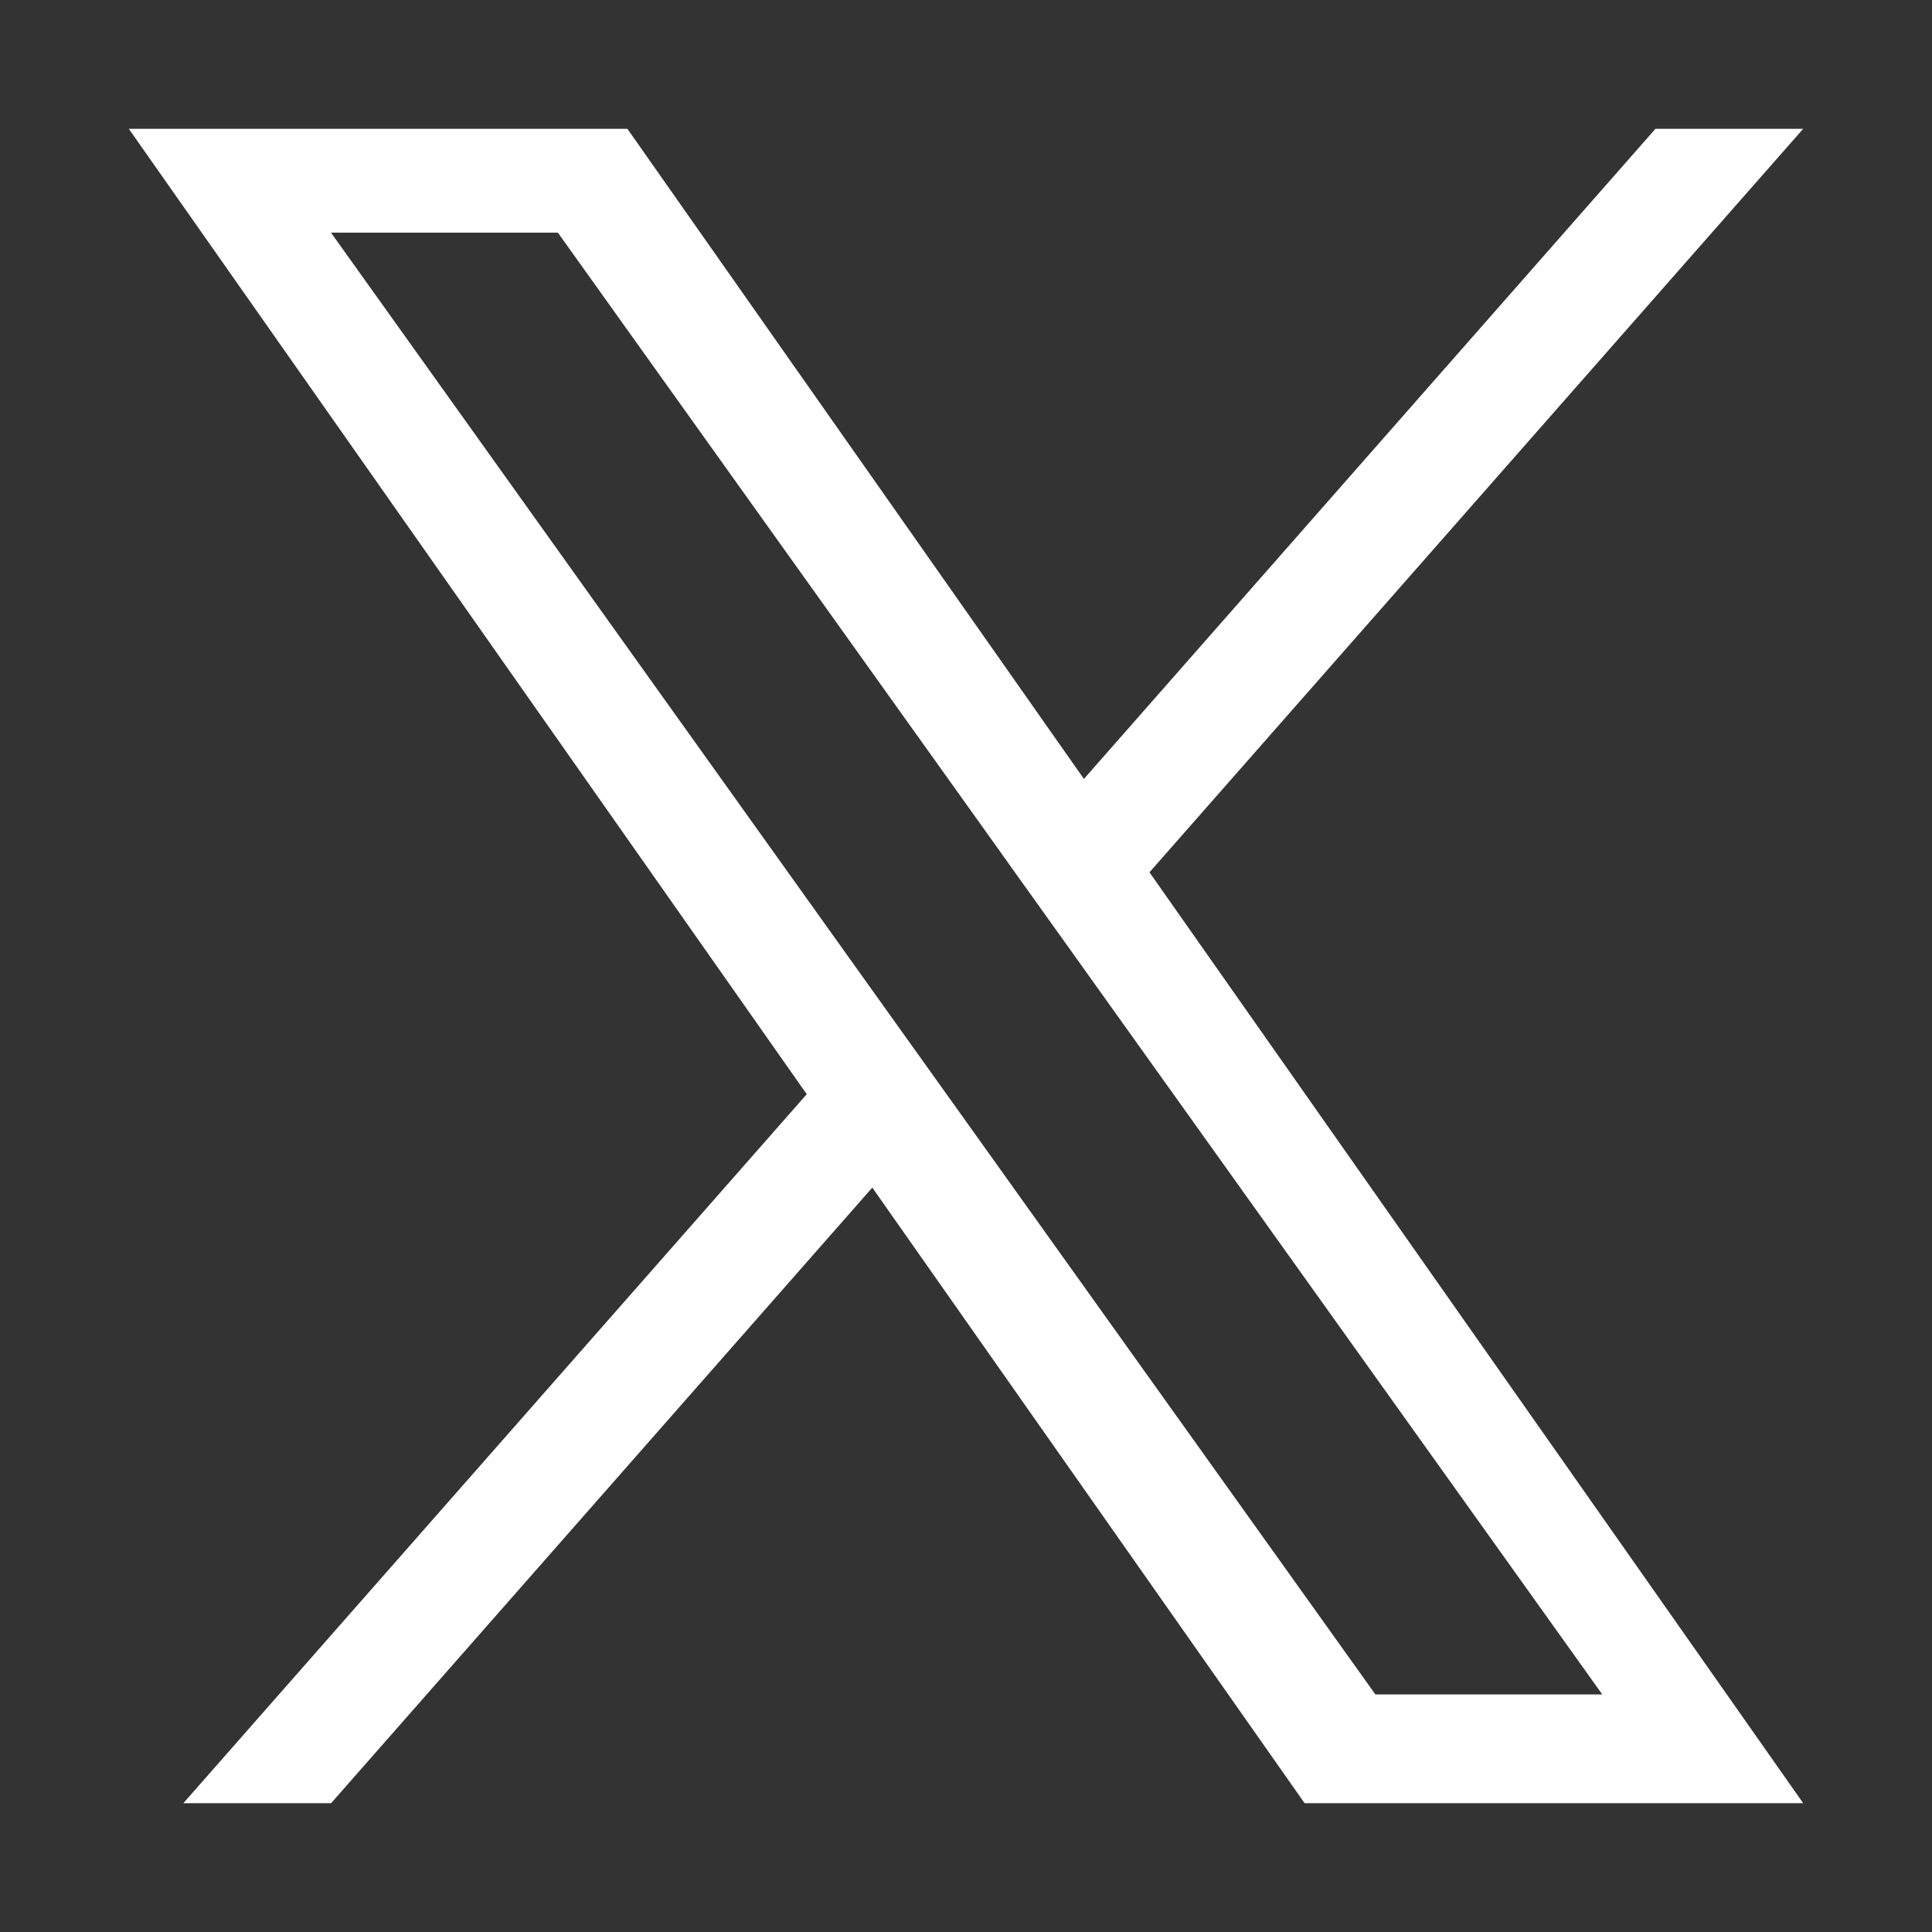
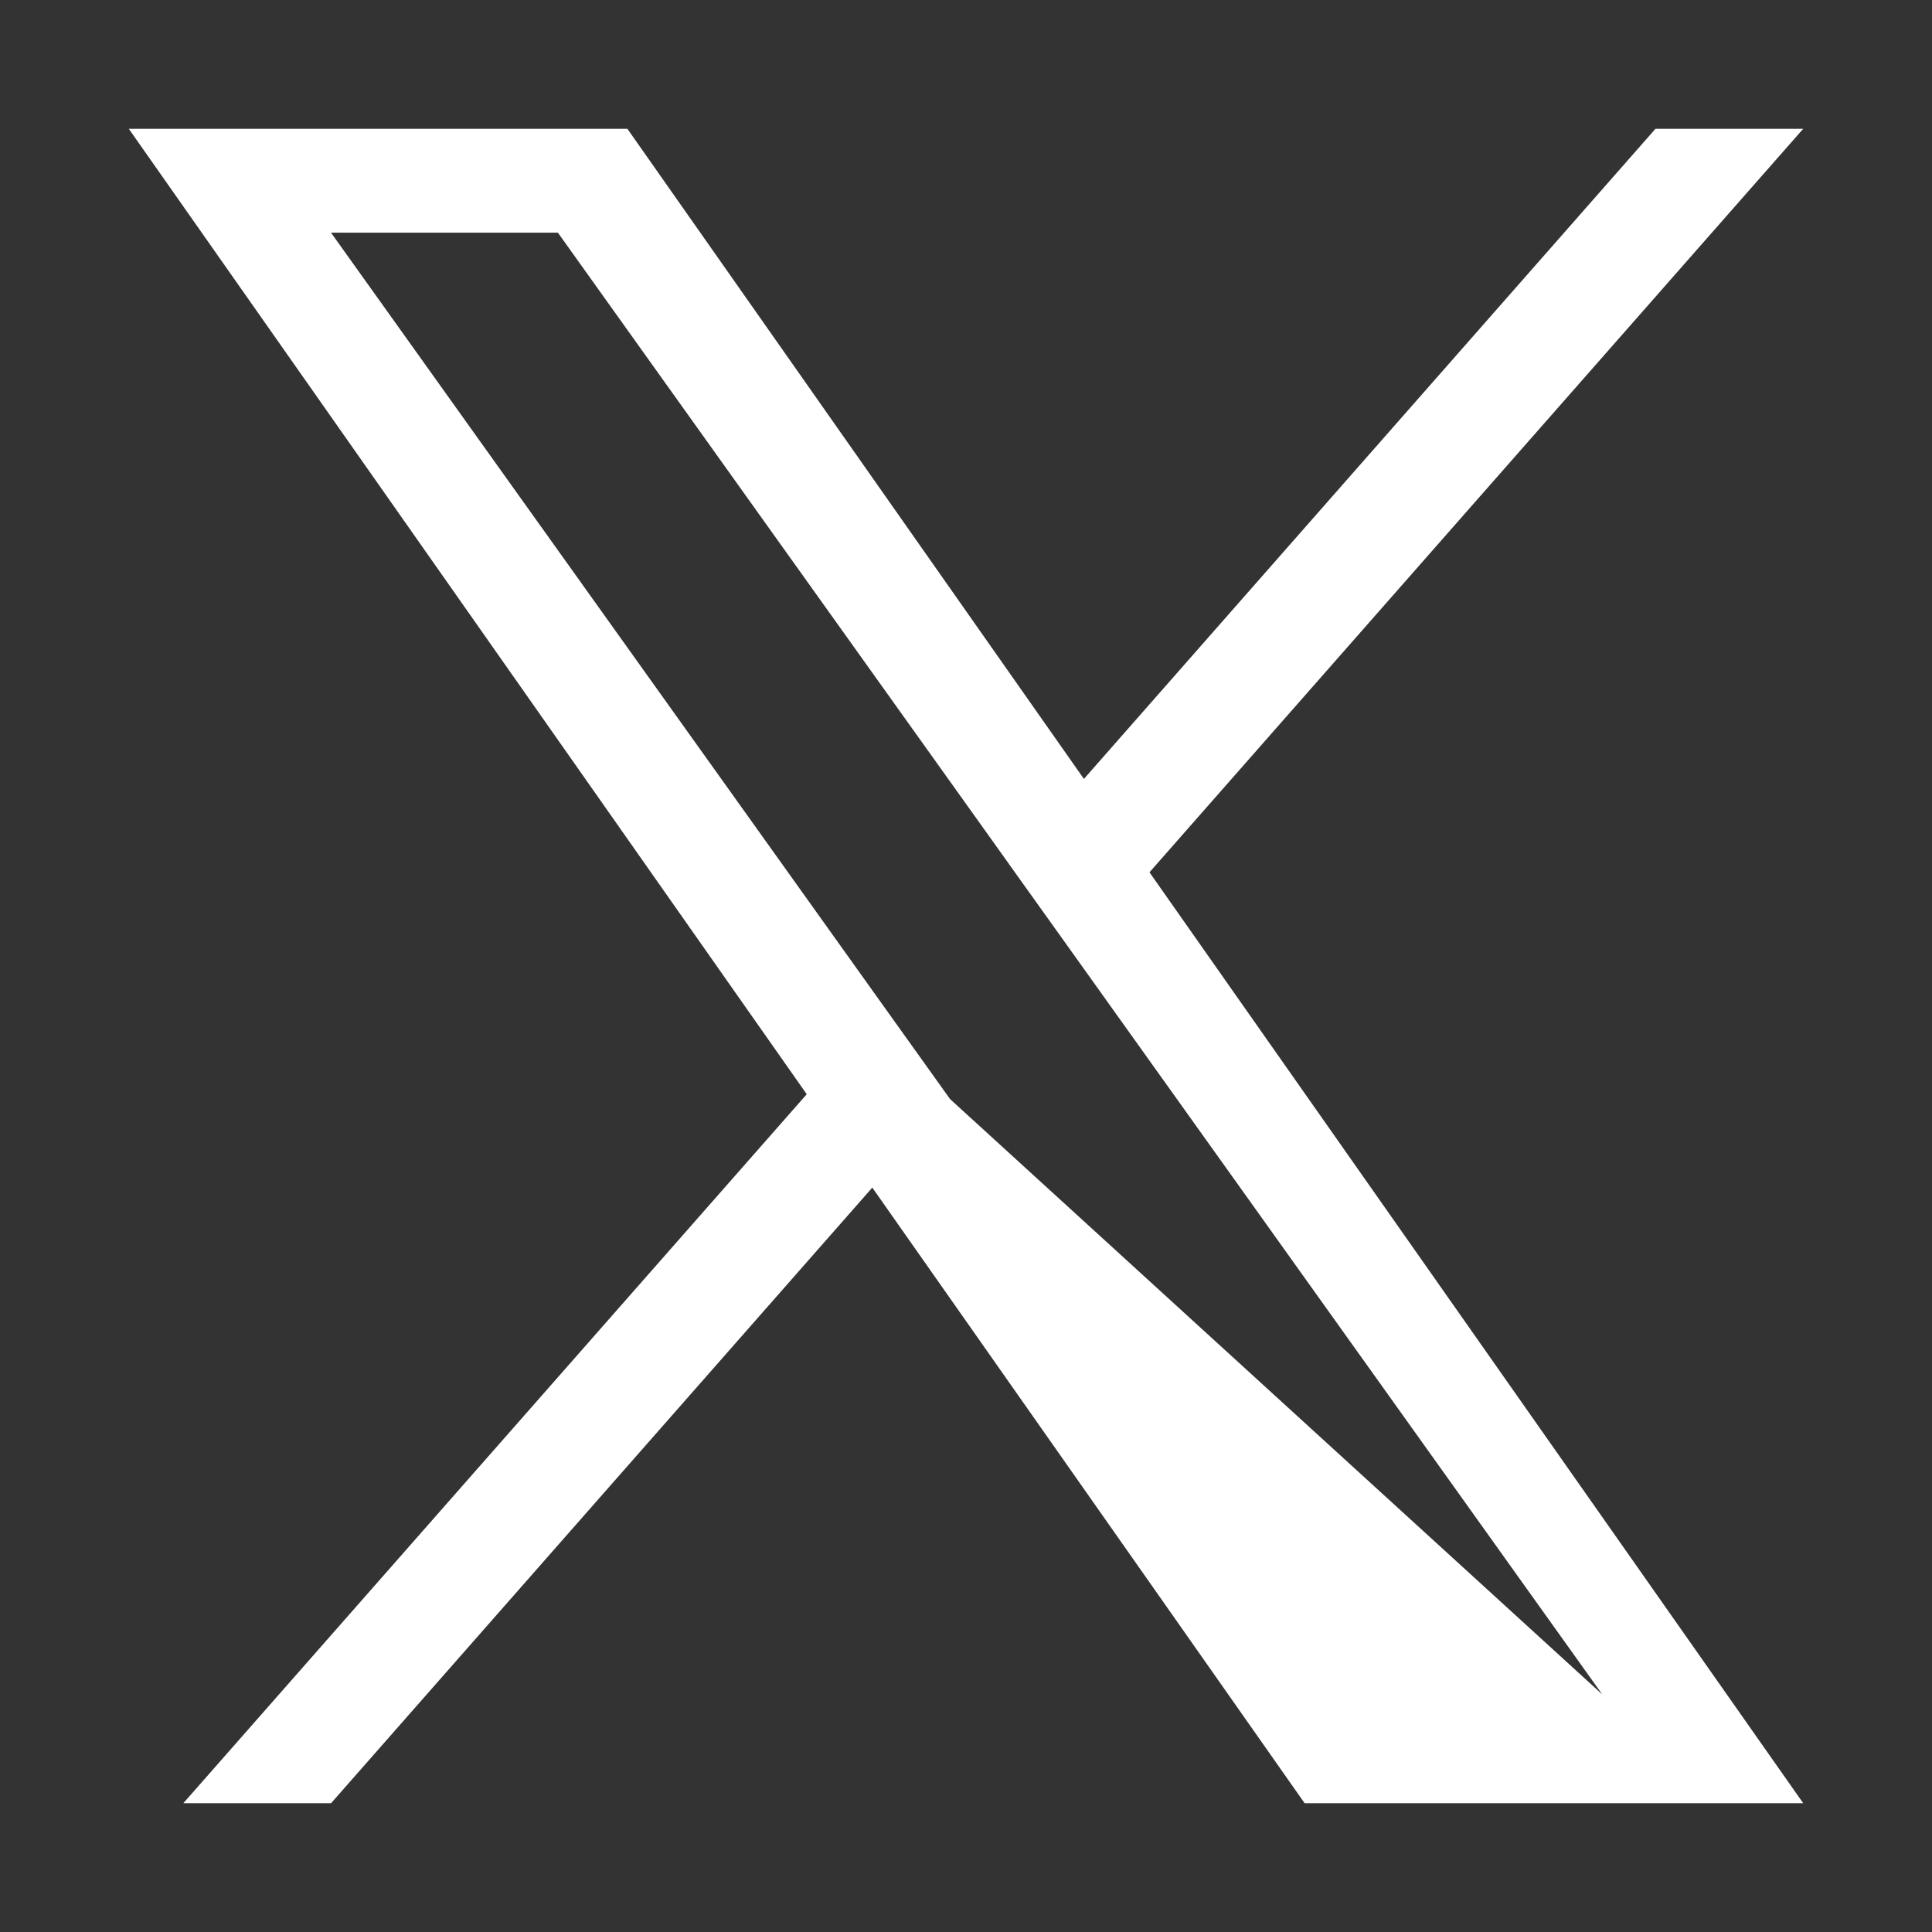
<svg xmlns="http://www.w3.org/2000/svg" width="30" height="30" viewBox="0 0 30 30" fill="none">
  <rect x="0" y="0" width="30" height="30" fill="#333333" stroke="none" />
  <g id="X">
-     <path id="logo_x" d="M12.527 16.991L2.847 28H5.141L13.545 18.441L20.258 28H28L17.849 13.545L28 2H25.706L16.831 12.095L9.742 2H2L12.527 16.991H12.526H12.527ZM15.668 13.418L16.697 14.857L24.88 26.311H21.357L14.753 17.067L13.724 15.628L5.14 3.613H8.663L15.668 13.417V13.418L15.668 13.418Z" fill="white" />
+     <path id="logo_x" d="M12.527 16.991L2.847 28H5.141L13.545 18.441L20.258 28H28L17.849 13.545L28 2H25.706L16.831 12.095L9.742 2H2L12.527 16.991H12.526H12.527ZM15.668 13.418L16.697 14.857L24.88 26.311L14.753 17.067L13.724 15.628L5.14 3.613H8.663L15.668 13.417V13.418L15.668 13.418Z" fill="white" />
  </g>
</svg>